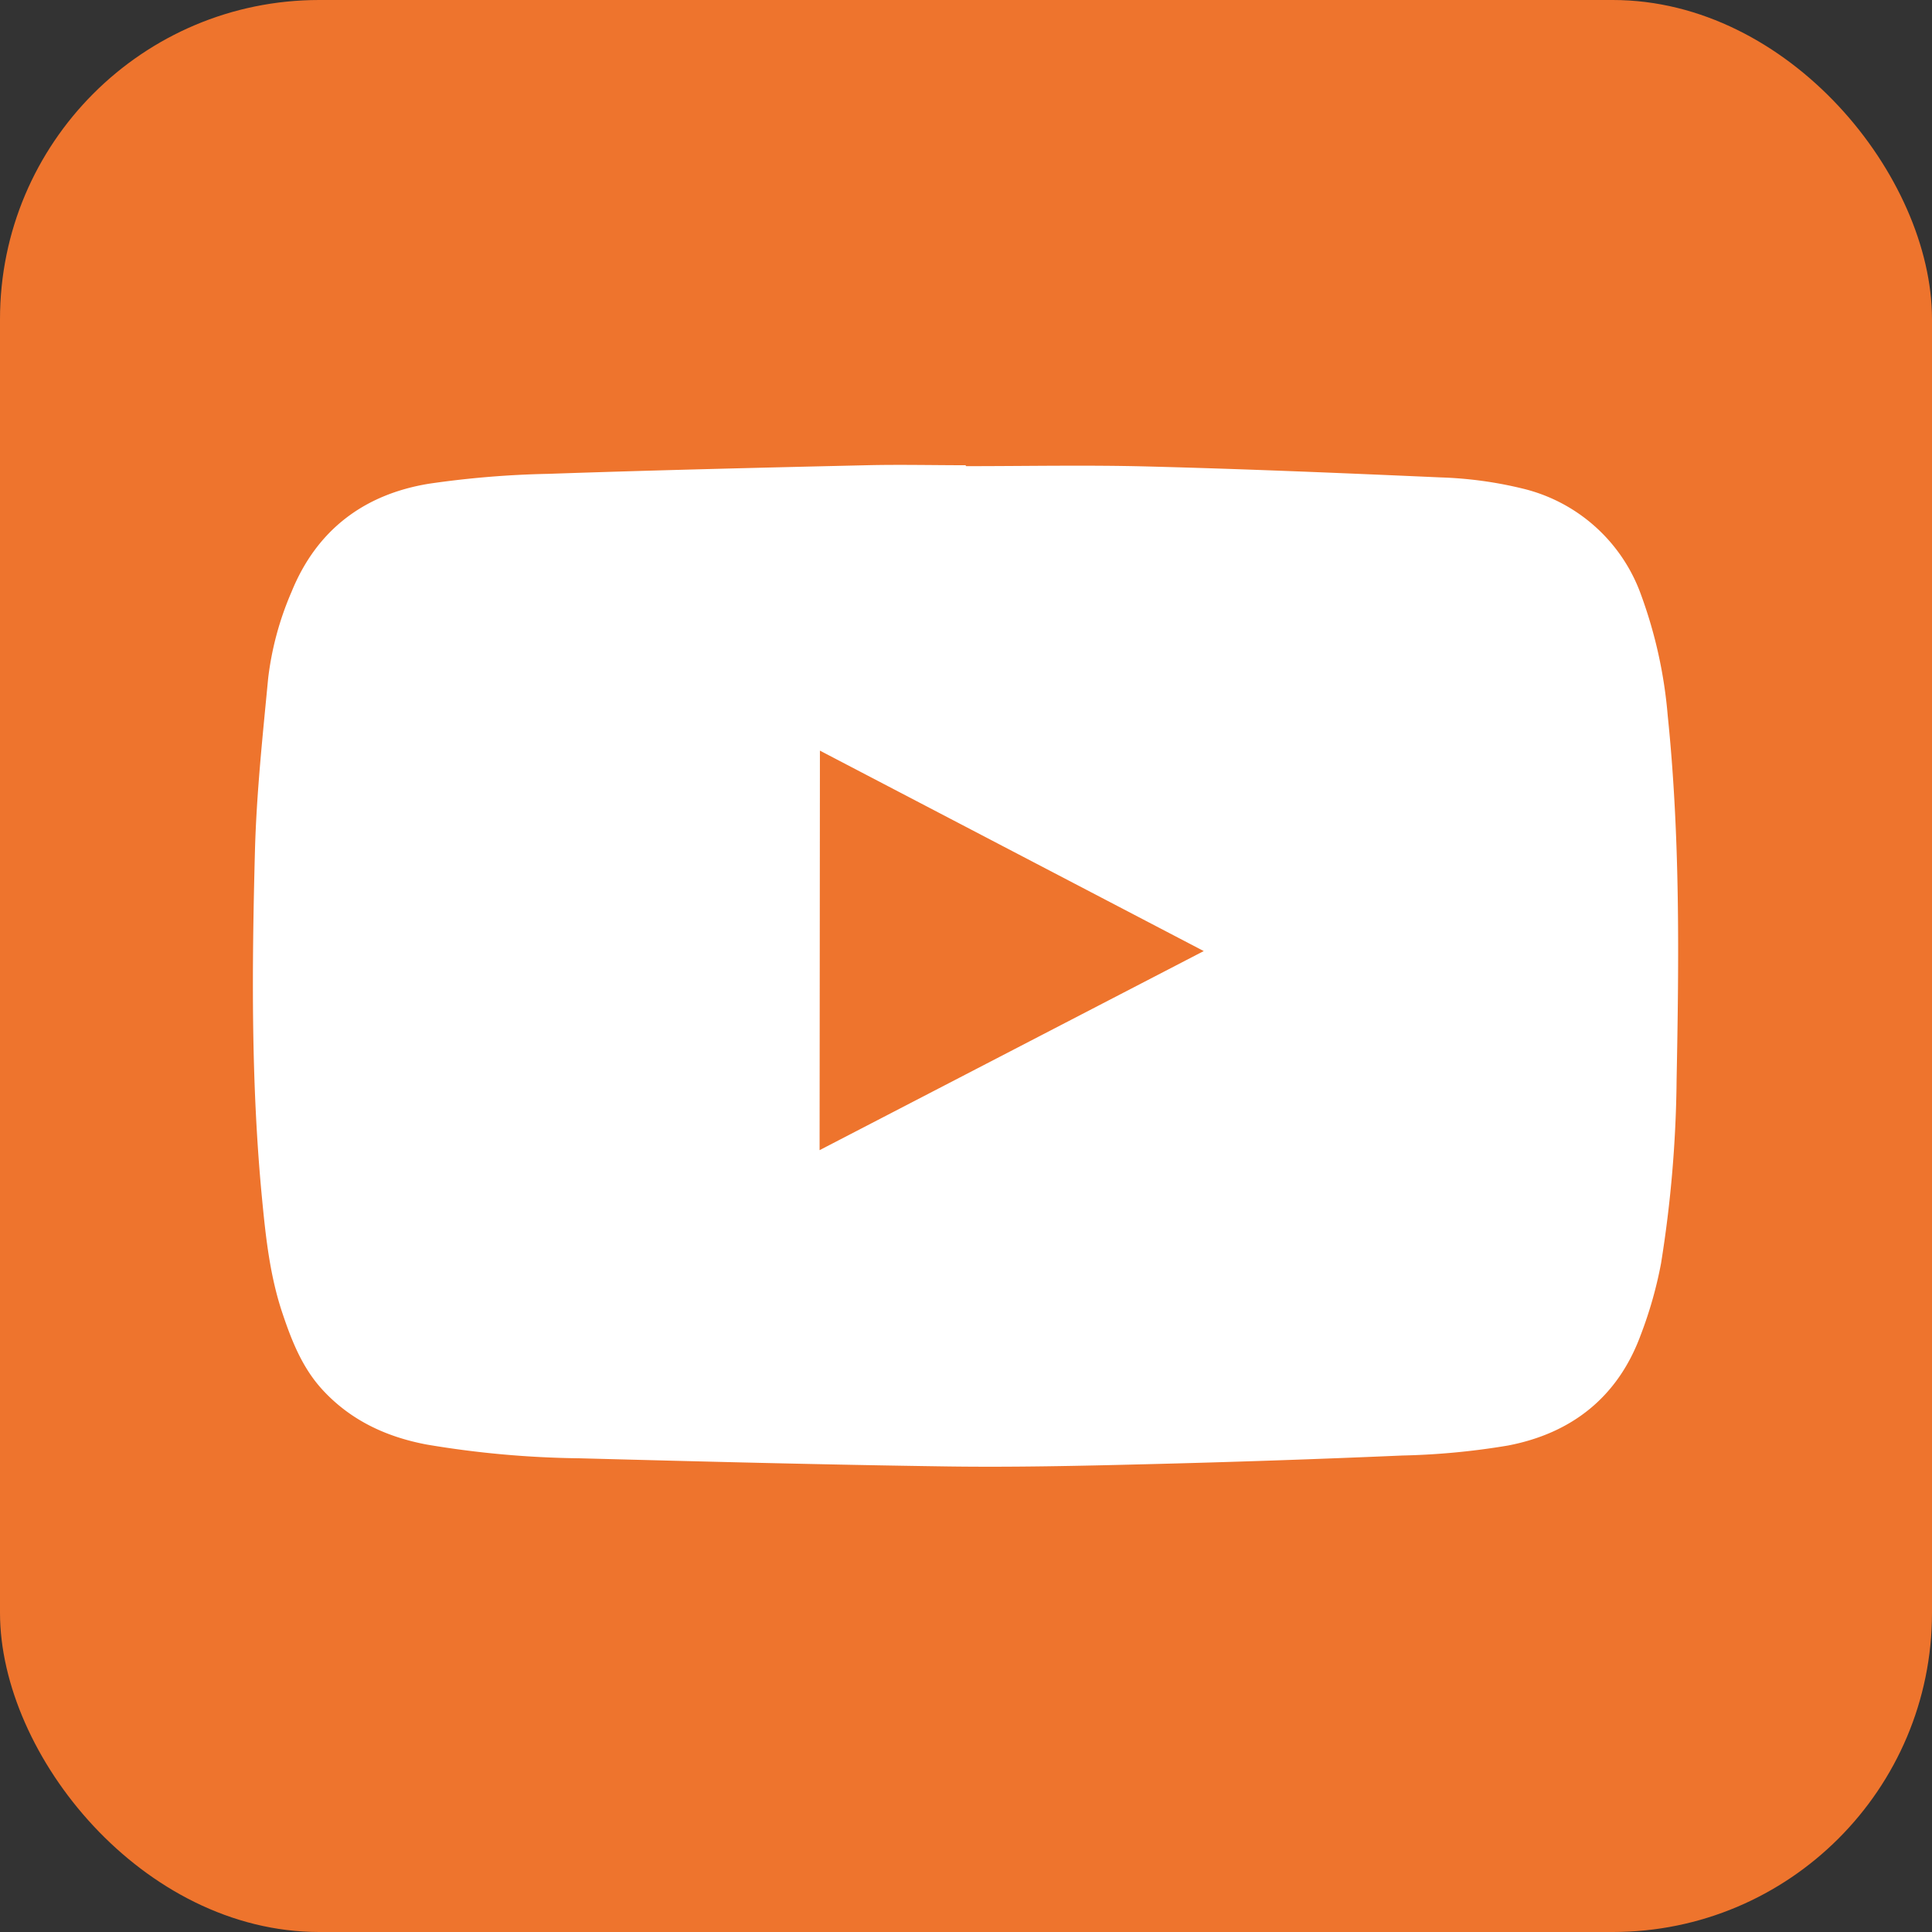
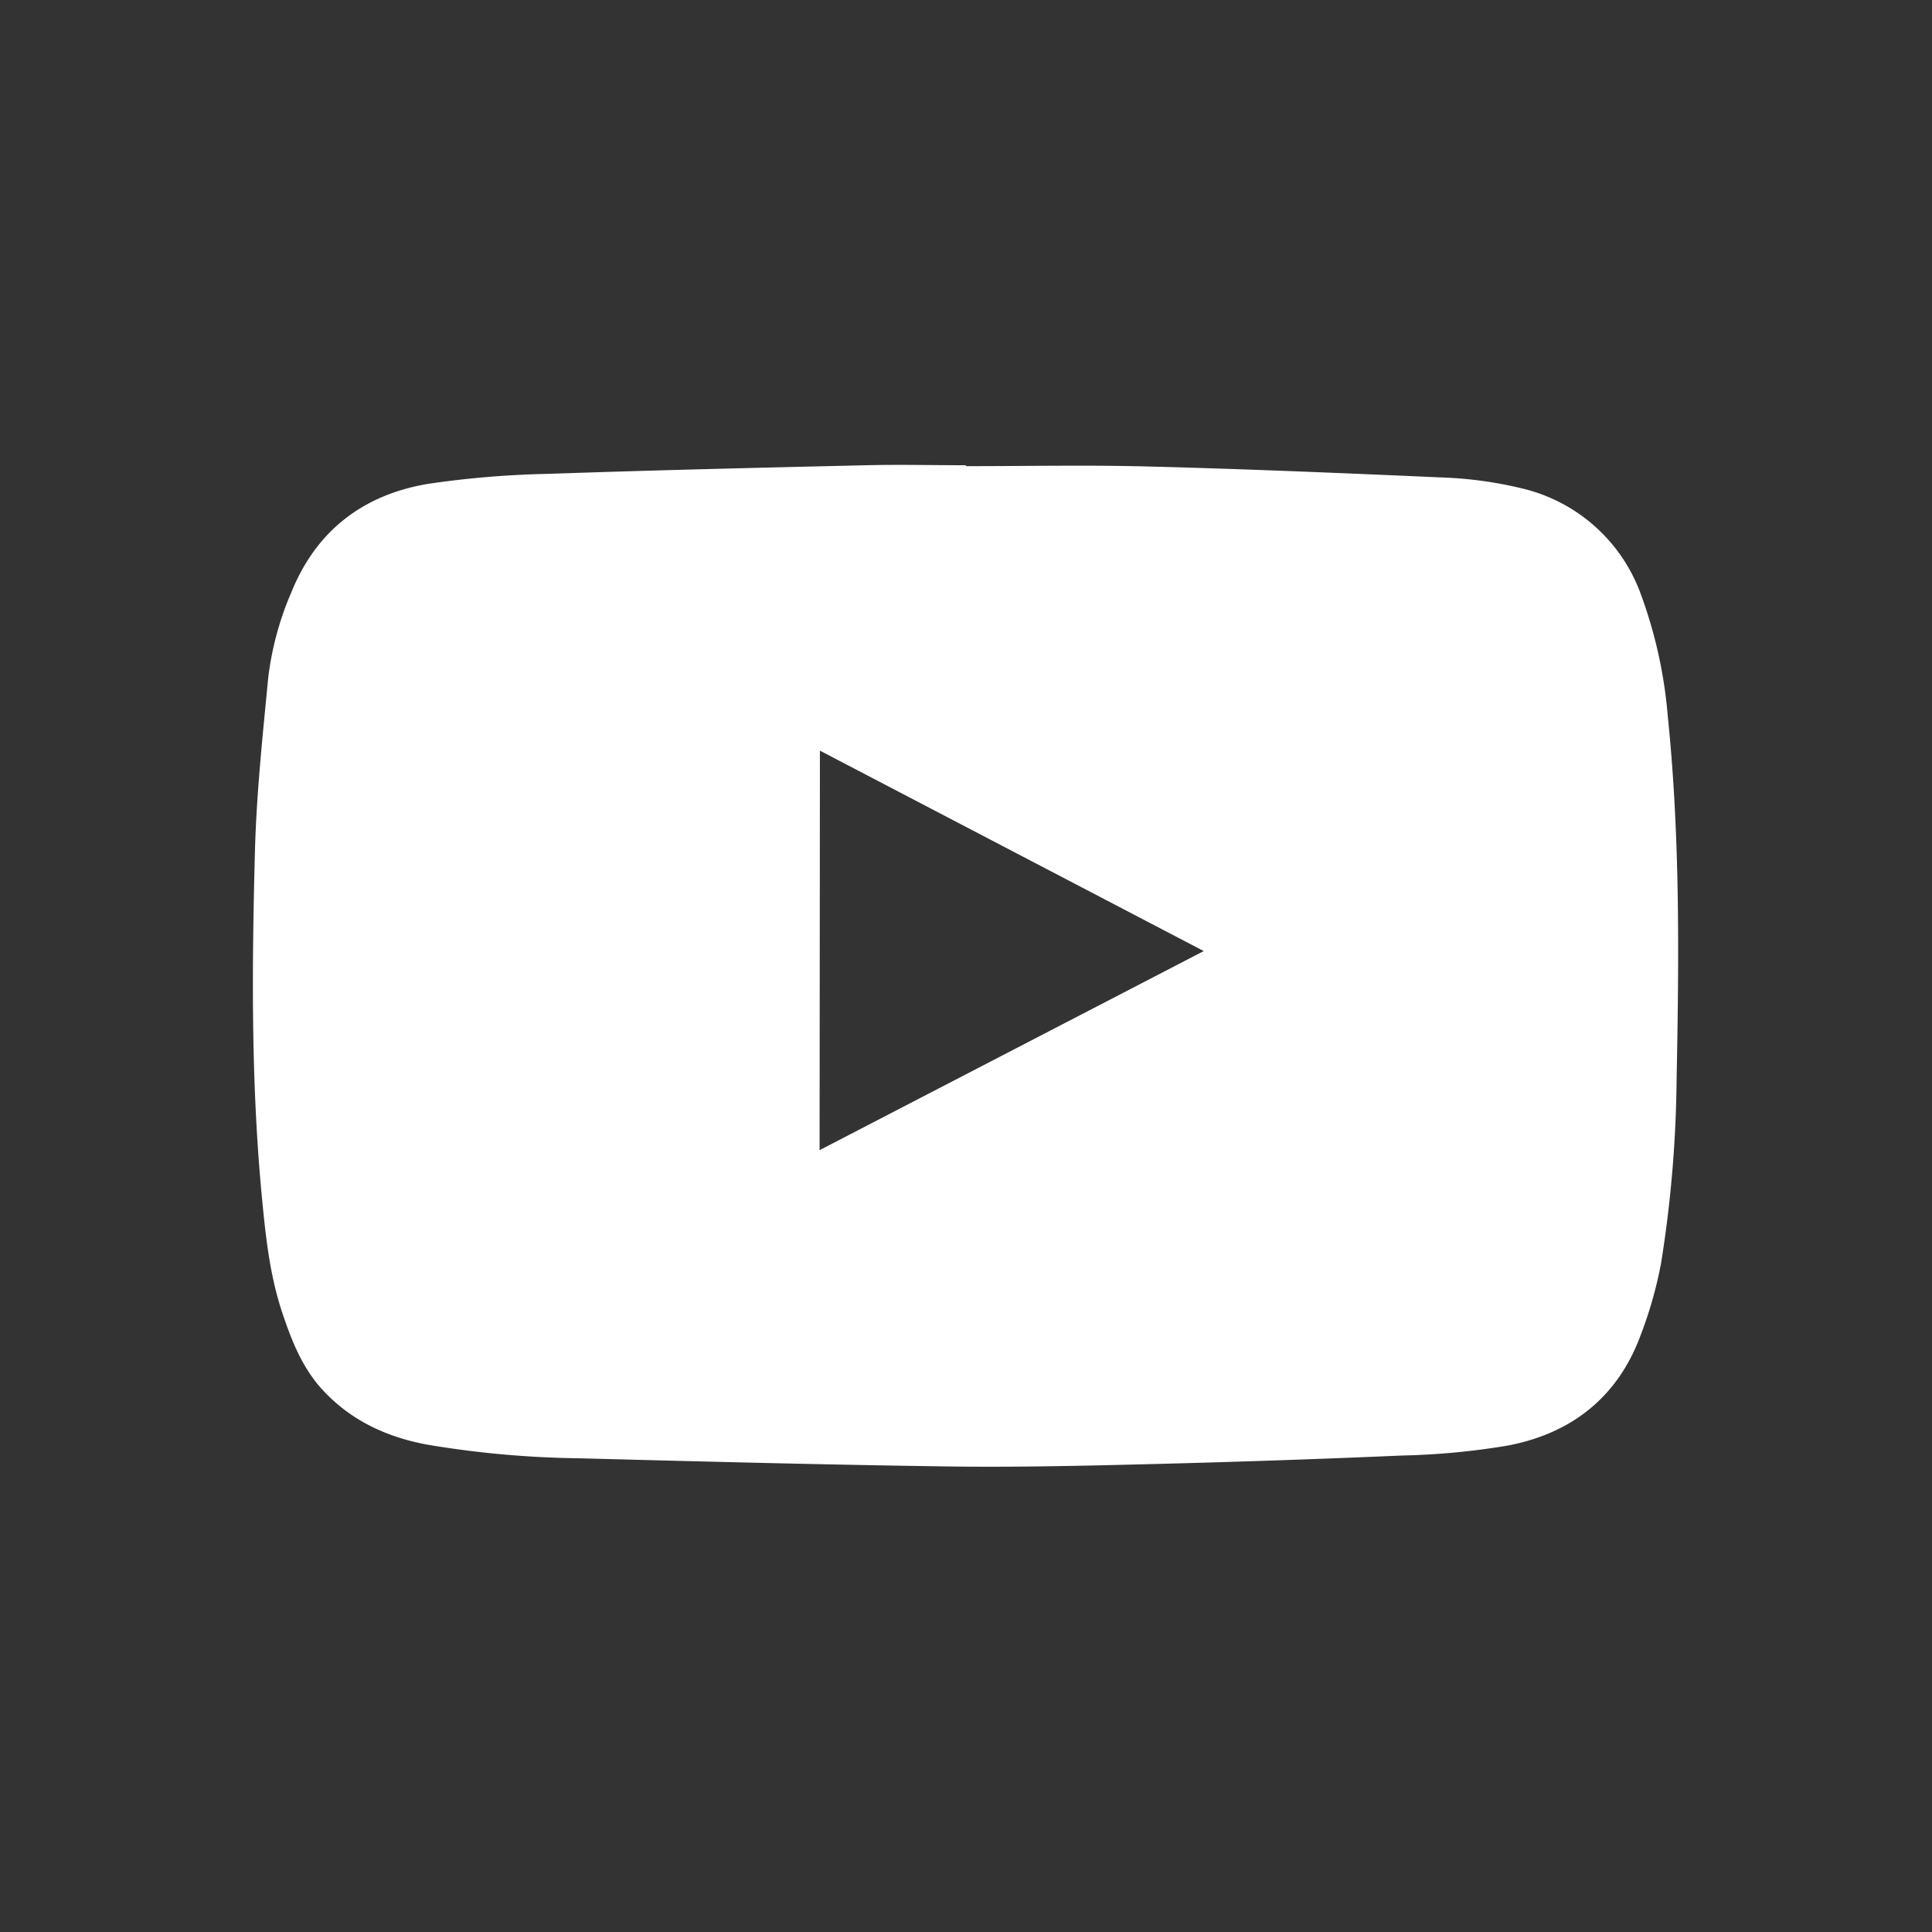
<svg xmlns="http://www.w3.org/2000/svg" viewBox="0 0 291.69 291.69">
  <rect x="0" y="0" width="291.69" height="291.69" fill="#333333" stroke="none" />
  <defs>
    <style>.cls-1{fill:#ee742d;}.cls-2{fill:#fff;}</style>
  </defs>
  <g id="OBJECTS">
-     <rect class="cls-1" width="291.69" height="291.69" rx="48.19" />
    <path class="cls-2" d="M145.87,70.38c9.16,0,18.32-.19,27.48.05,14.73.38,29.46,1,44.18,1.65a60.1,60.1,0,0,1,12.26,1.66,25.25,25.25,0,0,1,18,16.14,69.74,69.74,0,0,1,4,18.16c1.89,18.31,1.7,36.67,1.34,55a185.15,185.15,0,0,1-2.35,27.71,62.75,62.75,0,0,1-3.09,10.86c-3.44,9.31-10.38,14.78-20,16.63a109.86,109.86,0,0,1-15.93,1.51q-19.44.84-38.89,1.32c-10,.25-19.93.47-29.88.33-18.52-.26-37-.74-55.54-1.23a148,148,0,0,1-23-2.07c-6.08-1.14-11.47-3.63-15.73-8.24-3.05-3.3-4.66-7.37-6.06-11.54-1.89-5.6-2.53-11.42-3.09-17.27-1.69-17.47-1.54-35-1.08-52.5.23-8.74,1.17-17.47,2-26.18a46.54,46.54,0,0,1,3.52-13c3.81-9.39,11-14.75,20.76-16.34a144,144,0,0,1,18-1.49c16-.55,32-.93,48.06-1.3,5-.12,10,0,14.94,0ZM123.74,173.65l58-30.06-57.95-30.26Z" />
  </g>
</svg>